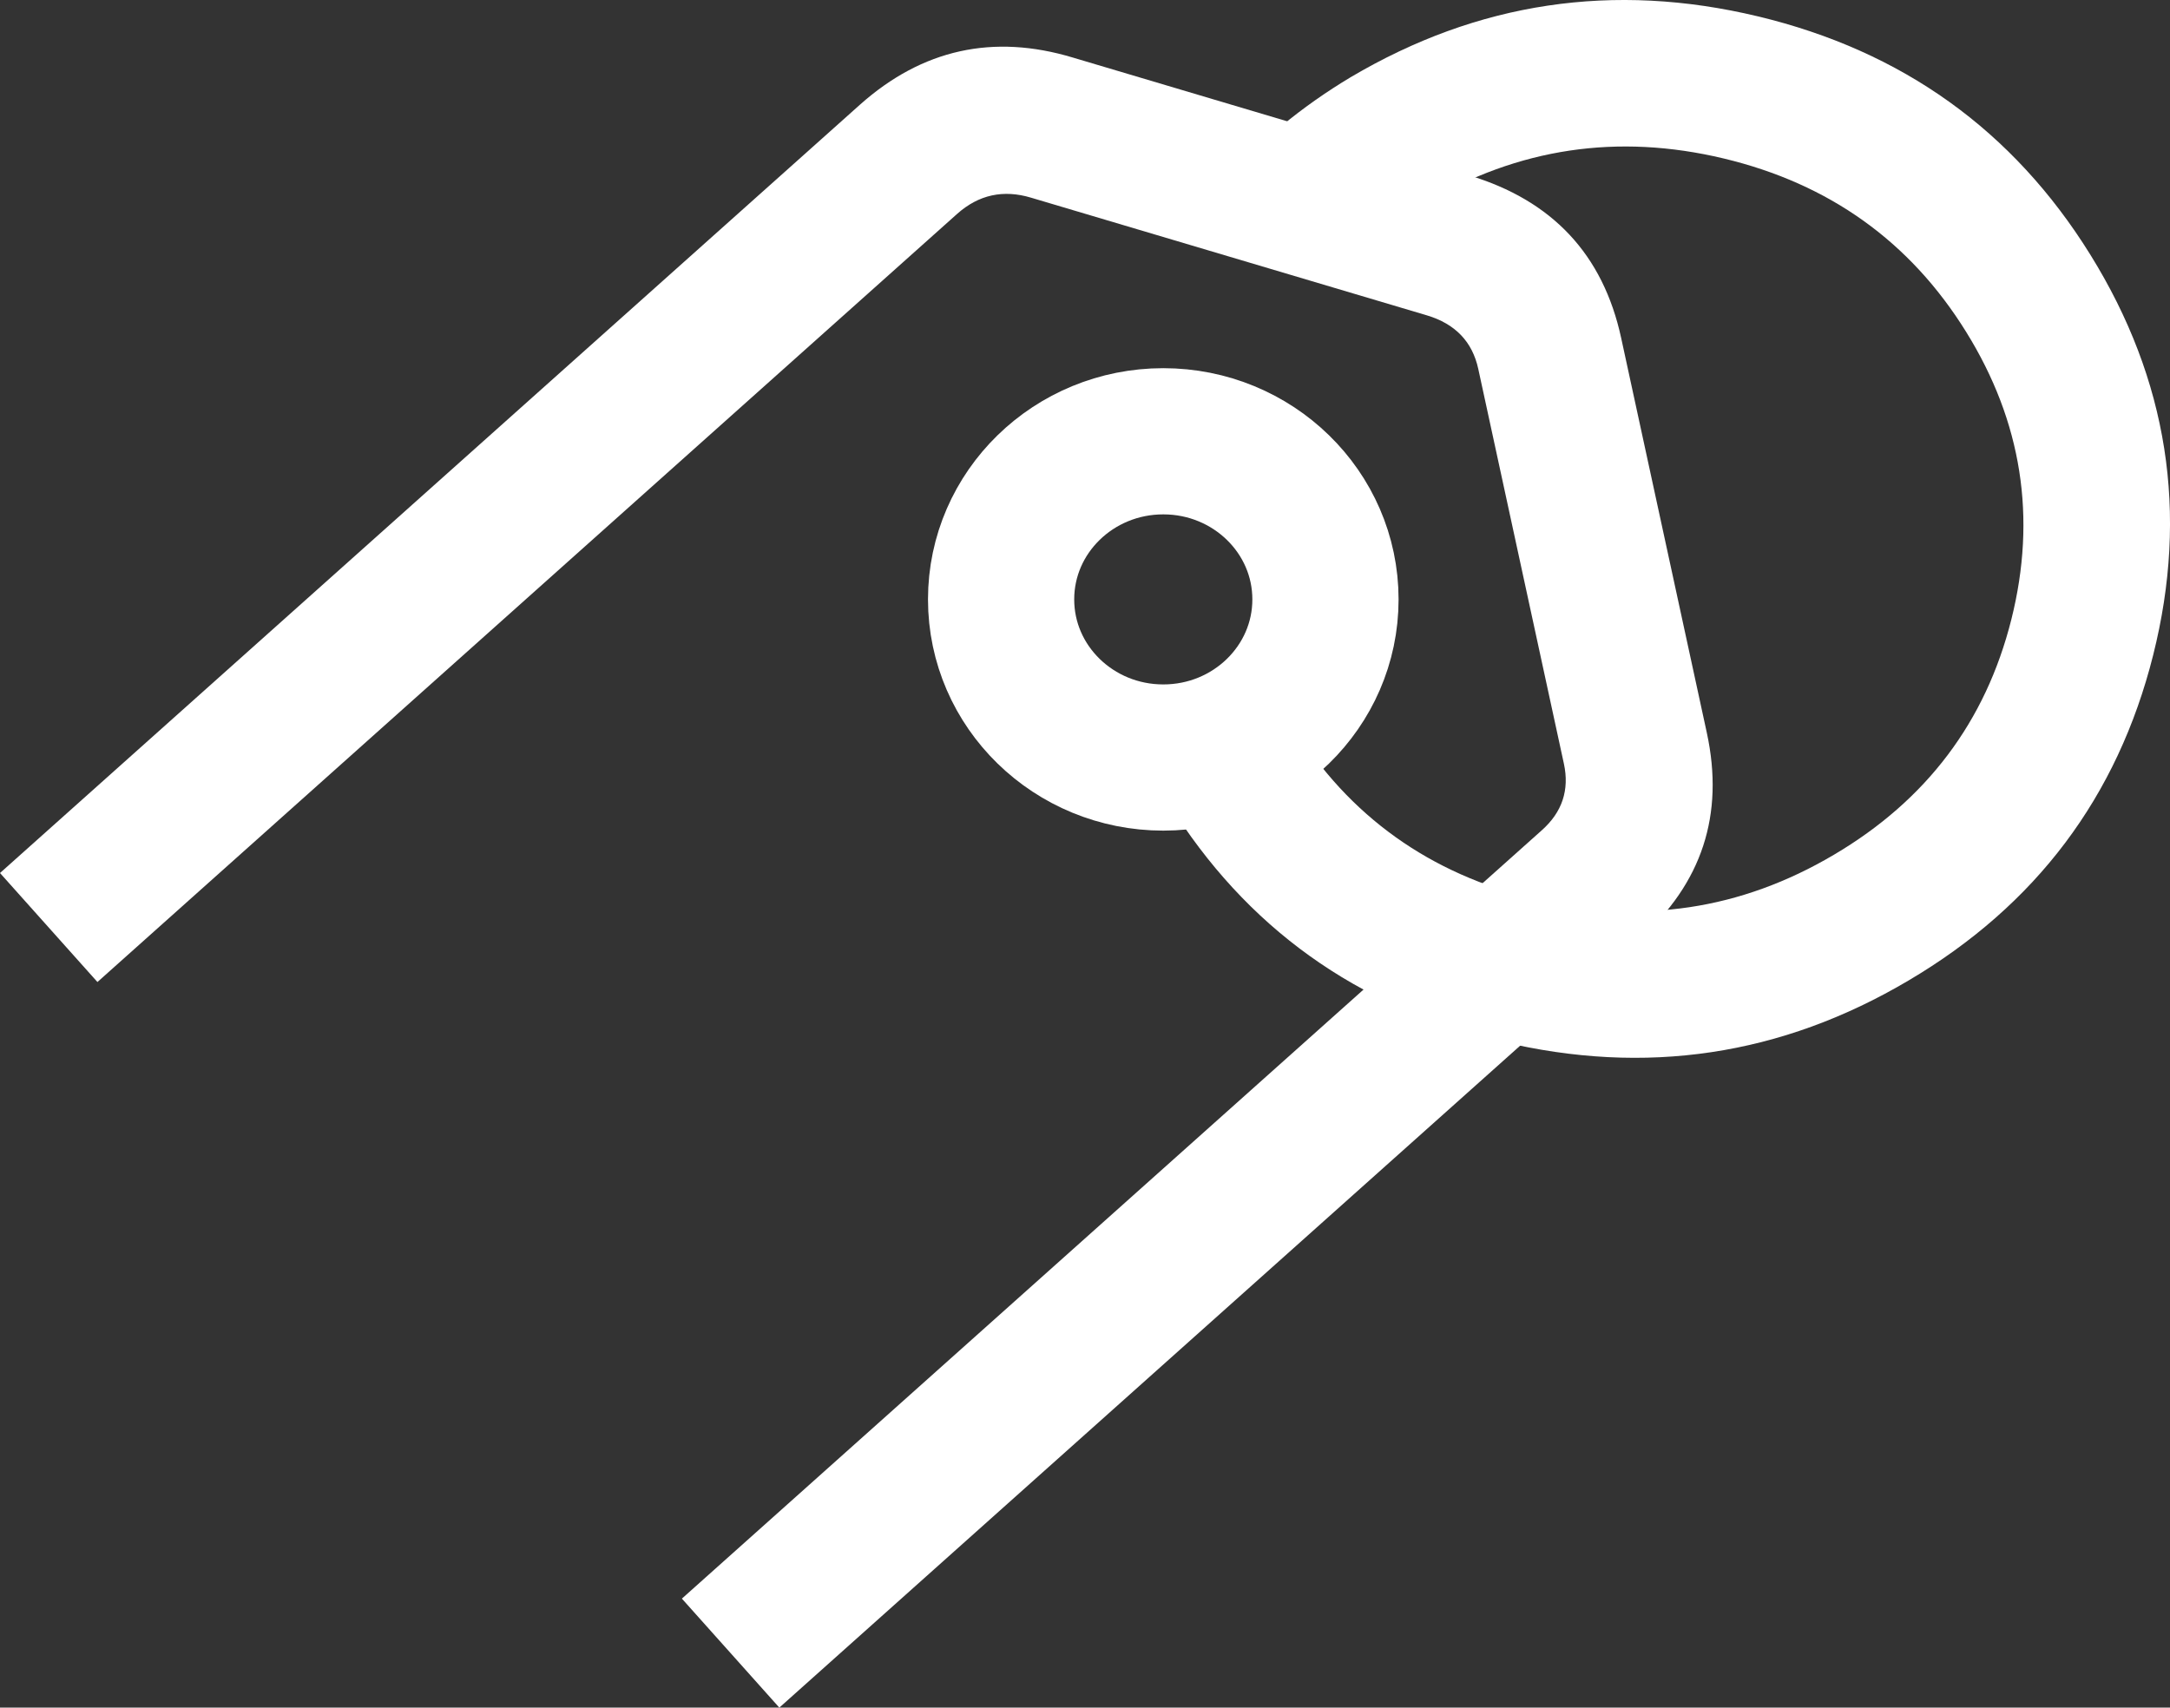
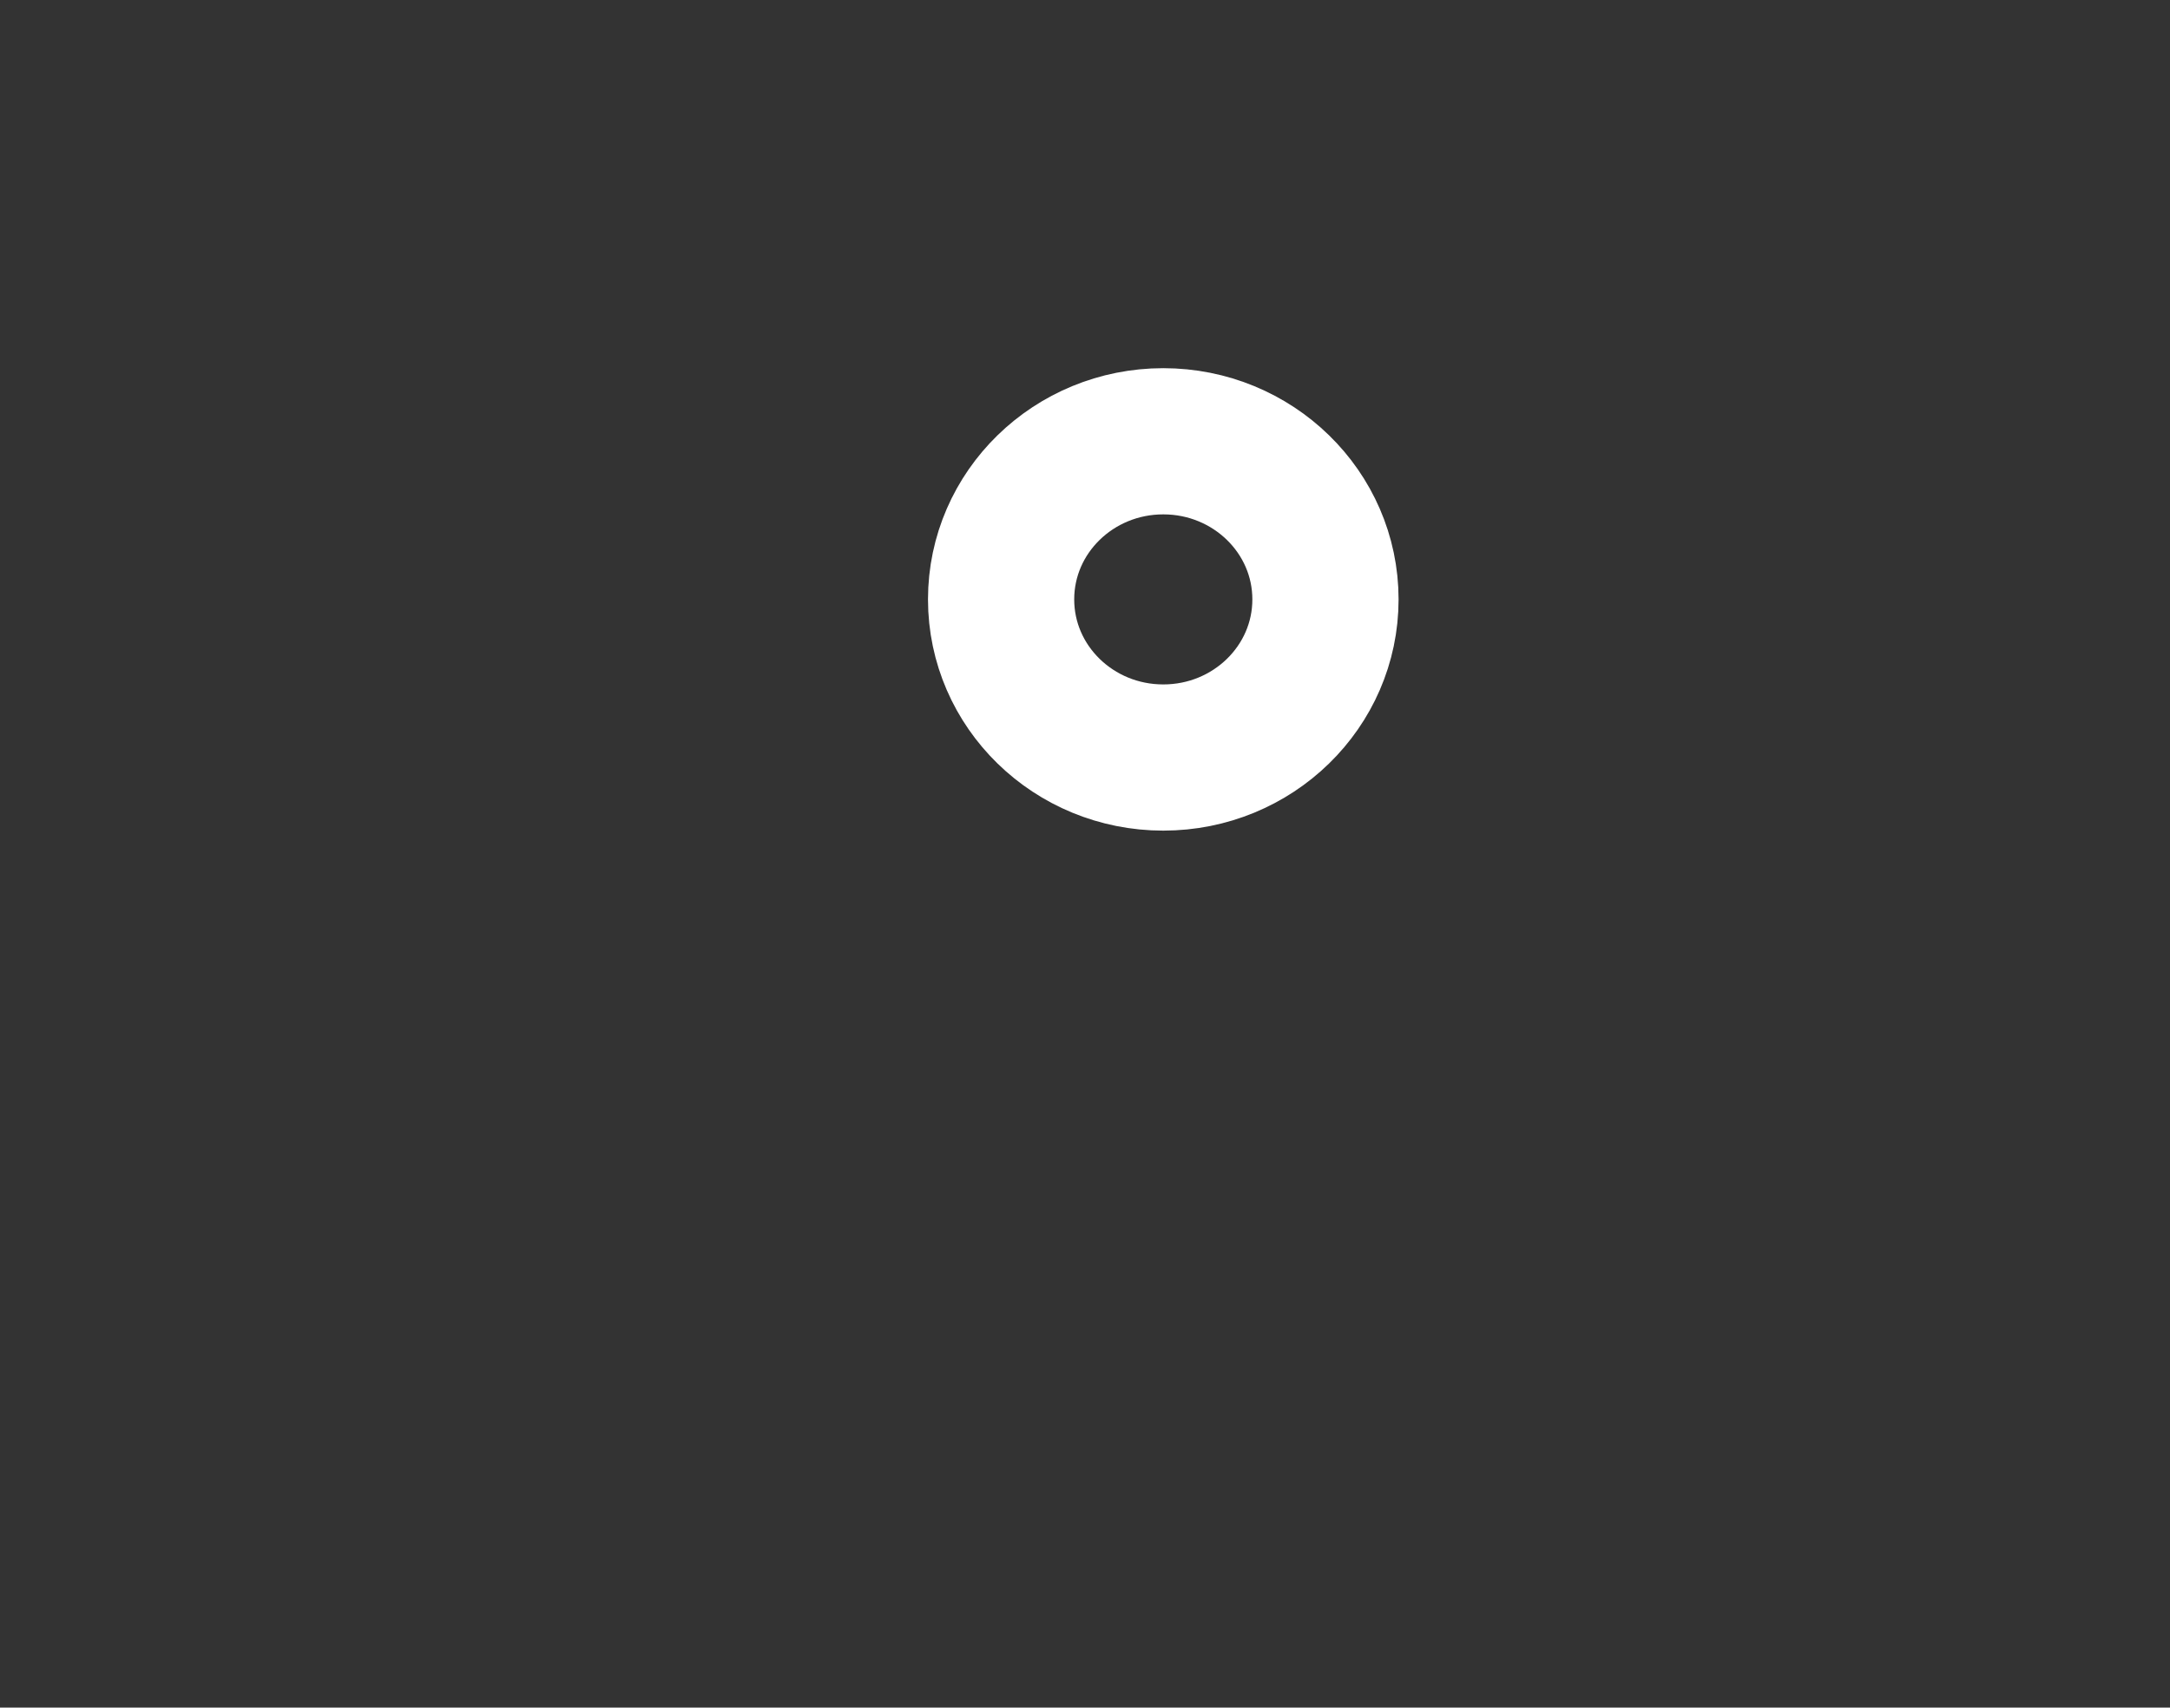
<svg xmlns="http://www.w3.org/2000/svg" fill="none" version="1.1" width="37.103" height="29.201" viewBox="0 0 37.103 29.201">
  <rect x="0" y="0" width="37.103" height="29.201" fill="#333333" stroke="none" />
  <g>
    <g>
-       <path d="M26.362,14.198L11.659,27.337L13.325,29.201L28.028,16.062Q29.637,14.63,29.184,12.533L27.719,5.78Q27.255,3.639,25.115,2.998L18.343,0.984Q16.3,0.369,14.705,1.789L-0,14.929L1.666,16.793L16.367,3.656Q16.918,3.166,17.631,3.381L24.398,5.393Q25.124,5.61,25.276,6.31L26.74,13.061Q26.885,13.733,26.362,14.198Z" fill-rule="evenodd" fill="#FFFFFF" fill-opacity="1" />
-     </g>
+       </g>
    <g>
      <ellipse cx="19.89" cy="10.25" rx="2.773" ry="2.704" fill-opacity="0" stroke-opacity="1" stroke="#FFFFFF" fill="none" stroke-width="2.5" />
    </g>
    <g>
-       <path d="M26.251,15.379Q23.542,14.73,22.105,12.414L19.981,13.732Q21.96,16.922,25.669,17.81Q29.37,18.696,32.629,16.769Q35.901,14.839,36.815,11.203Q37.73,7.562,35.742,4.357Q33.762,1.167,30.054,0.279Q26.353,-0.607,23.094,1.32Q21.84,2.071,20.888,3.139L22.754,4.802Q23.452,4.02,24.366,3.472Q26.755,2.06,29.472,2.71Q32.18,3.358,33.617,5.675Q35.047,7.979,34.39,10.594Q33.731,13.216,31.356,14.617Q28.968,16.029,26.251,15.379Z" fill-rule="evenodd" fill="#FFFFFF" fill-opacity="1" />
-     </g>
+       </g>
  </g>
</svg>